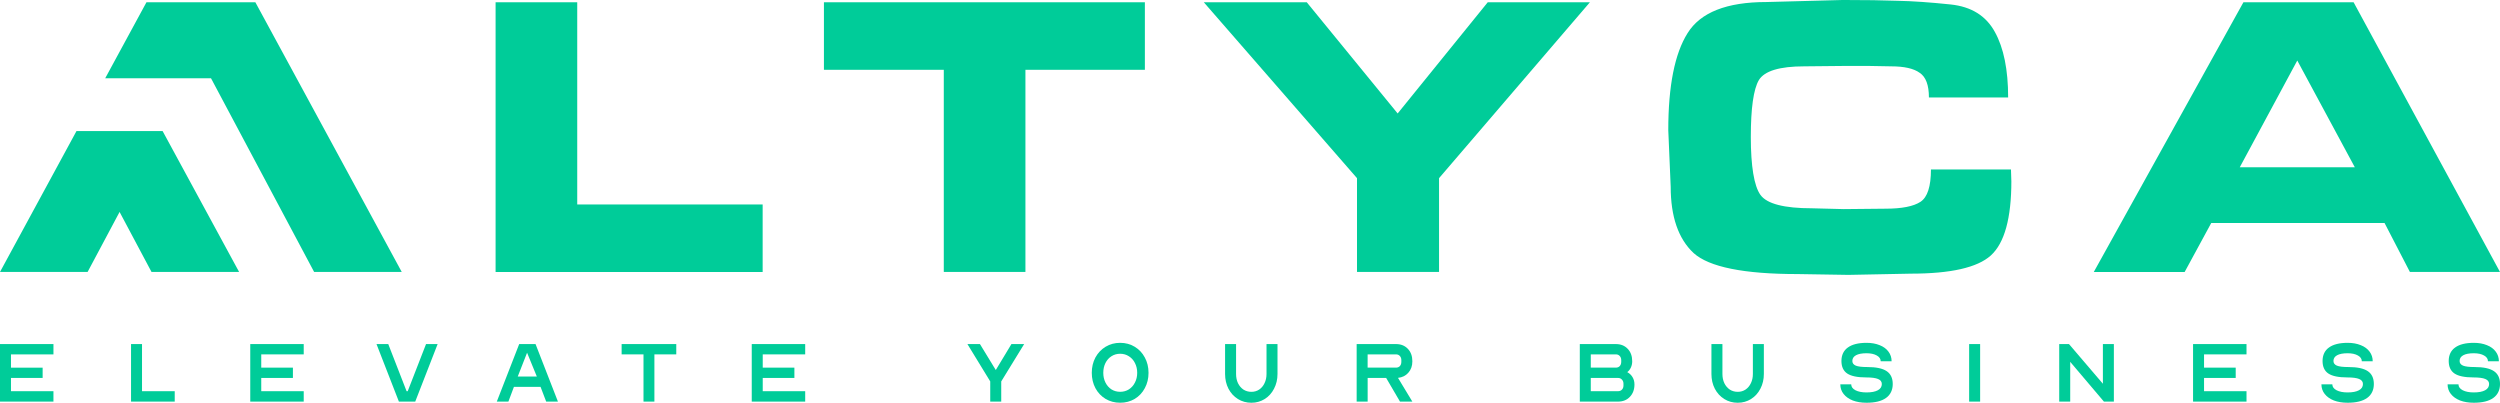
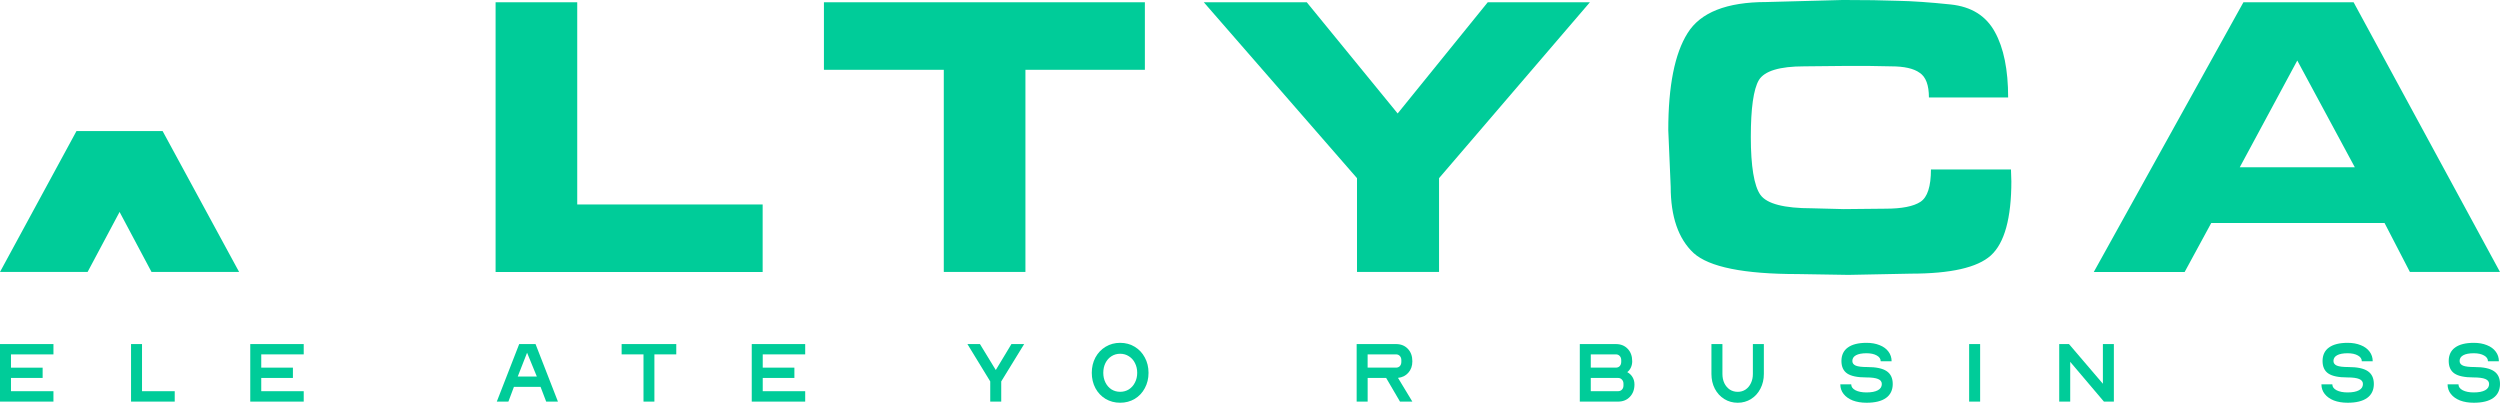
<svg xmlns="http://www.w3.org/2000/svg" id="a" viewBox="0 0 1862.78 300.08">
  <path d="M1853.82,269.22c0-1.81-.97-3.25-2.9-4.33-1.93-1.12-4.49-1.68-7.67-1.68-3.44,0-6.06.5-7.86,1.49-1.8.99-2.71,2.41-2.71,4.26,0,1.59.86,2.76,2.58,3.49,1.72.69,4.53,1.03,8.44,1.03,6.66,0,11.49,1.01,14.5,3.03,3.05,2.02,4.58,5.23,4.58,9.62s-1.68,8.03-5.03,10.4c-3.31,2.37-8.14,3.55-14.5,3.55-3.87,0-7.28-.56-10.25-1.68-2.92-1.16-5.2-2.78-6.83-4.84-1.63-2.07-2.45-4.46-2.45-7.17h8.12c0,1.81,1.05,3.27,3.16,4.39,2.11,1.08,4.86,1.62,8.25,1.62,3.65,0,6.47-.54,8.44-1.62,1.98-1.07,2.97-2.63,2.97-4.65,0-1.72-.94-2.97-2.84-3.75-1.85-.77-4.81-1.16-8.89-1.16-6.44,0-11.13-.97-14.05-2.91-2.88-1.94-4.32-5.06-4.32-9.36s1.59-7.73,4.77-10.01c3.18-2.32,7.82-3.49,13.92-3.49,3.69,0,6.96.58,9.8,1.74,2.84,1.12,5.03,2.73,6.57,4.84,1.55,2.07,2.32,4.46,2.32,7.17h-8.12v.02Z" style="fill:#0c9;" />
  <path d="M1759.82,269.22c0-1.81-.96-3.25-2.9-4.33-1.93-1.12-4.49-1.68-7.67-1.68-3.44,0-6.06.5-7.86,1.49-1.8.99-2.71,2.41-2.71,4.26,0,1.59.86,2.76,2.58,3.49,1.72.69,4.53,1.03,8.44,1.03,6.66,0,11.49,1.01,14.5,3.03,3.05,2.02,4.58,5.23,4.58,9.62s-1.68,8.03-5.03,10.4c-3.31,2.37-8.14,3.55-14.5,3.55-3.87,0-7.28-.56-10.25-1.68-2.92-1.16-5.2-2.78-6.83-4.84s-2.45-4.46-2.45-7.17h8.12c0,1.81,1.05,3.27,3.16,4.39,2.11,1.08,4.85,1.62,8.25,1.62,3.65,0,6.47-.54,8.44-1.62,1.98-1.07,2.97-2.63,2.97-4.65,0-1.72-.95-2.97-2.84-3.75-1.85-.77-4.81-1.16-8.89-1.16-6.45,0-11.13-.97-14.05-2.91-2.88-1.94-4.32-5.06-4.32-9.36s1.59-7.73,4.77-10.01c3.18-2.32,7.82-3.49,13.92-3.49,3.69,0,6.96.58,9.79,1.74,2.84,1.12,5.03,2.73,6.57,4.84,1.55,2.07,2.32,4.46,2.32,7.17h-8.12v.02Z" style="fill:#0c9;" />
-   <path d="M1642.26,273.93h23.59v7.68h-23.59v9.88h31.64v7.75h-39.83v-42.87h39.83v7.68h-31.64v9.88Z" style="fill:#0c9;" />
  <path d="M1542.54,269.6v29.64h-8.19v-42.87h7.28l25.26,29.57v-29.57h8.18v42.87h-7.41l-25.13-29.64h0Z" style="fill:#0c9;" />
  <path d="M1467.23,256.37h8.19v42.87h-8.19v-42.87Z" style="fill:#0c9;" />
  <path d="M1401.34,269.22c0-1.81-.97-3.25-2.9-4.33-1.93-1.12-4.49-1.68-7.67-1.68-3.44,0-6.06.5-7.86,1.49-1.8.99-2.71,2.41-2.71,4.26,0,1.59.86,2.76,2.58,3.49,1.72.69,4.53,1.03,8.44,1.03,6.66,0,11.49,1.01,14.5,3.03,3.05,2.02,4.58,5.23,4.58,9.62s-1.68,8.03-5.03,10.4c-3.31,2.37-8.14,3.55-14.5,3.55-3.87,0-7.28-.56-10.25-1.68-2.92-1.16-5.2-2.78-6.83-4.84s-2.45-4.46-2.45-7.17h8.12c0,1.81,1.05,3.27,3.16,4.39,2.11,1.08,4.85,1.62,8.25,1.62,3.65,0,6.47-.54,8.44-1.62,1.98-1.07,2.96-2.63,2.96-4.65,0-1.72-.94-2.97-2.84-3.75-1.85-.77-4.81-1.16-8.89-1.16-6.45,0-11.13-.97-14.05-2.91-2.88-1.94-4.32-5.06-4.32-9.36s1.59-7.73,4.77-10.01c3.18-2.32,7.82-3.49,13.92-3.49,3.7,0,6.96.58,9.8,1.74,2.84,1.12,5.03,2.73,6.57,4.84,1.55,2.07,2.32,4.46,2.32,7.17h-8.12v.02Z" style="fill:#0c9;" />
  <path d="M1314.27,256.37v22.28c0,4.05-.86,7.71-2.58,10.98-1.68,3.27-4,5.83-6.96,7.68-2.97,1.85-6.27,2.78-9.93,2.78s-7.05-.92-10.05-2.78c-2.97-1.85-5.31-4.41-7.02-7.68-1.68-3.27-2.52-6.93-2.52-10.98v-22.28h8.19v22.28c0,2.54.47,4.82,1.42,6.85.99,2.02,2.34,3.61,4.06,4.78,1.76,1.12,3.74,1.68,5.93,1.68s4.08-.56,5.8-1.68c1.72-1.16,3.05-2.75,4-4.78.99-2.02,1.48-4.31,1.48-6.85v-22.28h8.19-.01Z" style="fill:#0c9;" />
  <path d="M1217.86,286.39c0,3.83-1.14,6.93-3.42,9.3-2.23,2.37-5.18,3.55-8.83,3.55h-28.48v-42.87h26.87c3.65,0,6.59,1.18,8.83,3.55,2.23,2.32,3.35,5.42,3.35,9.3,0,1.64-.32,3.16-.97,4.58-.64,1.38-1.55,2.54-2.71,3.49,1.68.9,2.99,2.15,3.93,3.75.94,1.55,1.42,3.33,1.42,5.36h0ZM1205.61,291.49c1.2,0,2.17-.39,2.9-1.16.77-.77,1.16-1.81,1.16-3.1v-1.29c0-1.29-.39-2.32-1.16-3.1-.73-.82-1.7-1.23-2.9-1.23h-20.3v9.88h20.3ZM1204,273.93c1.2,0,2.17-.39,2.9-1.16.73-.82,1.1-1.87,1.1-3.16v-1.23c0-1.29-.37-2.32-1.1-3.1-.73-.82-1.7-1.23-2.9-1.23h-18.69v9.88h18.69Z" style="fill:#0c9;" />
  <path d="M1019.04,299.24h-8.18v-42.87h29.32c3.65,0,6.59,1.18,8.83,3.55,2.23,2.32,3.35,5.42,3.35,9.3,0,3.4-.99,6.22-2.97,8.46-1.93,2.24-4.51,3.53-7.73,3.87l10.7,17.69h-9.21l-10.31-17.63h-13.79v17.63h0ZM1040.17,273.93c1.2,0,2.17-.39,2.9-1.16.73-.82,1.09-1.87,1.09-3.16v-1.23c0-1.29-.37-2.32-1.09-3.1-.73-.82-1.7-1.23-2.9-1.23h-21.14v9.88h21.14Z" style="fill:#0c9;" />
-   <path d="M951.88,256.37v22.28c0,4.05-.86,7.71-2.58,10.98-1.68,3.27-4,5.83-6.96,7.68-2.97,1.85-6.27,2.78-9.93,2.78s-7.05-.92-10.05-2.78c-2.97-1.85-5.31-4.41-7.02-7.68-1.68-3.27-2.52-6.93-2.52-10.98v-22.28h8.19v22.28c0,2.54.47,4.82,1.42,6.85.99,2.02,2.34,3.61,4.06,4.78,1.76,1.12,3.74,1.68,5.93,1.68s4.08-.56,5.8-1.68c1.72-1.16,3.05-2.75,4-4.78.99-2.02,1.48-4.31,1.48-6.85v-22.28h8.19,0Z" style="fill:#0c9;" />
  <path d="M834.64,300.08c-4,0-7.61-.95-10.83-2.84-3.22-1.94-5.76-4.6-7.6-8.01-1.8-3.4-2.71-7.21-2.71-11.43s.9-8.03,2.71-11.43c1.85-3.4,4.38-6.07,7.6-8.01s6.83-2.91,10.83-2.91,7.6.97,10.83,2.91c3.22,1.94,5.74,4.61,7.54,8.01,1.85,3.4,2.77,7.21,2.77,11.43s-.92,8.03-2.77,11.43c-1.8,3.4-4.32,6.07-7.54,8.01-3.22,1.89-6.83,2.84-10.83,2.84ZM822.07,277.8c0,2.67.54,5.08,1.61,7.23,1.07,2.15,2.56,3.85,4.45,5.1,1.93,1.2,4.1,1.81,6.51,1.81s4.58-.6,6.51-1.81c1.93-1.25,3.44-2.95,4.51-5.1,1.12-2.15,1.68-4.56,1.68-7.23s-.56-5.14-1.68-7.3c-1.07-2.15-2.58-3.83-4.51-5.04-1.93-1.25-4.1-1.87-6.51-1.87s-4.58.62-6.51,1.87c-1.89,1.21-3.37,2.88-4.45,5.04-1.07,2.15-1.61,4.58-1.61,7.3Z" style="fill:#0c9;" />
  <path d="M763.11,256.37l-17.08,27.83v15.04h-8.19v-15.04l-17.01-27.83h9.34l11.73,19.24h.13l11.6-19.24h9.48Z" style="fill:#0c9;" />
  <path d="M568.32,273.93h23.59v7.68h-23.59v9.88h31.64v7.75h-39.83v-42.87h39.83v7.68h-31.64v9.88Z" style="fill:#0c9;" />
  <path d="M503.9,256.37v7.68h-16.3v35.19h-8.12v-35.19h-16.3v-7.68h40.73-.01Z" style="fill:#0c9;" />
  <path d="M406.97,299.24l-4.19-10.98h-19.85l-4.12,10.98h-8.64l16.69-42.87h12.18l16.69,42.87h-8.76,0ZM400.01,280.58l-7.28-17.76-6.96,17.76h14.24Z" style="fill:#0c9;" />
-   <path d="M302.95,291.49h.84l13.66-35.13h8.64l-16.69,42.87h-12.18l-16.69-42.87h8.76l13.66,35.13h0Z" style="fill:#0c9;" />
  <path d="M194.66,273.93h23.59v7.68h-23.59v9.88h31.64v7.75h-39.83v-42.87h39.83v7.68h-31.64v9.88Z" style="fill:#0c9;" />
  <path d="M105.83,291.49h24.36v7.75h-32.55v-42.87h8.18v35.13h.01Z" style="fill:#0c9;" />
  <path d="M8.18,273.93h23.59v7.68H8.18v9.88h31.64v7.75H0v-42.87h39.83v7.68H8.18v9.88Z" style="fill:#0c9;" />
  <path d="M1627.83,202.66h-67.73L1671.6,1.7h82.1l109.07,200.94h-67.12l-18.88-36.46h-129.15l-19.8,36.46v.03h.01ZM1668.9,124.63h85.7l-42.87-79.53-42.85,79.53h.02Z" style="fill:#0c9;" />
  <path d="M1498.69,134.9c0,27.72-5.11,46.19-15.29,55.44-9.98,9.03-29.86,13.56-59.63,13.56l-46.46.92-37.76-.61c-40.14,0-66.02-5.22-77.62-15.65-11.38-10.63-17.08-27.13-17.08-49.39l-1.8-42.17c0-32.94,4.78-57.05,14.37-72.3,9.58-15.45,29.16-23.19,58.74-23.19L1373.1-.01c16.56,0,30.25.2,41.07.61,10.77.2,23.86,1.11,39.26,2.72,15.41,1.61,26.38,8.43,32.97,20.5,6.58,11.84,9.89,28.13,9.89,48.8h-59.03c0-9.24-2.3-15.37-6.89-18.37-4.39-3.21-11.49-4.82-21.27-4.82l-17.09-.31h-16.77l-30.85.31c-18.39,0-29.66,3.41-33.84,10.24-4,6.82-6,20.98-6,42.48s2.4,36.46,7.19,43.09c4.8,6.63,17.6,9.95,38.36,9.95l23.66.61,31.17-.31c12.17,0,20.88-1.72,26.06-5.13,5.19-3.41,7.78-11.44,7.78-24.11h59.63l.28,8.74-.02-.06v-.03h.03Z" style="fill:#0c9;" />
  <path d="M1184.64,1.7l-112.39,131.05v69.89h-61.13v-69.89L896.98,1.7h76.71l67.72,82.85L1108.53,1.7h76.12-.01Z" style="fill:#0c9;" />
  <path d="M703.23,202.66V52.01h-89.31V1.7h239.14v50.31h-89v150.63h-60.82v.03h-.01Z" style="fill:#0c9;" />
  <path d="M568.26,152.35v50.31h-198.99V1.7h60.83v150.63h138.13l.02.02h0Z" style="fill:#0c9;" />
-   <path d="M190.3,1.75l.03-.06h-81.2l-17,31.31-13.75,25.34h78.86l76.82,144.29h65.28L190.3,1.75Z" style="fill:#0c9;" />
  <path d="M121.18,97.67v-.03H57L0,202.64h65.27l23.83-44.72,23.8,44.72h65.28l-1.83-3.34-55.18-101.63h.01Z" style="fill:#0c9;" />
</svg>